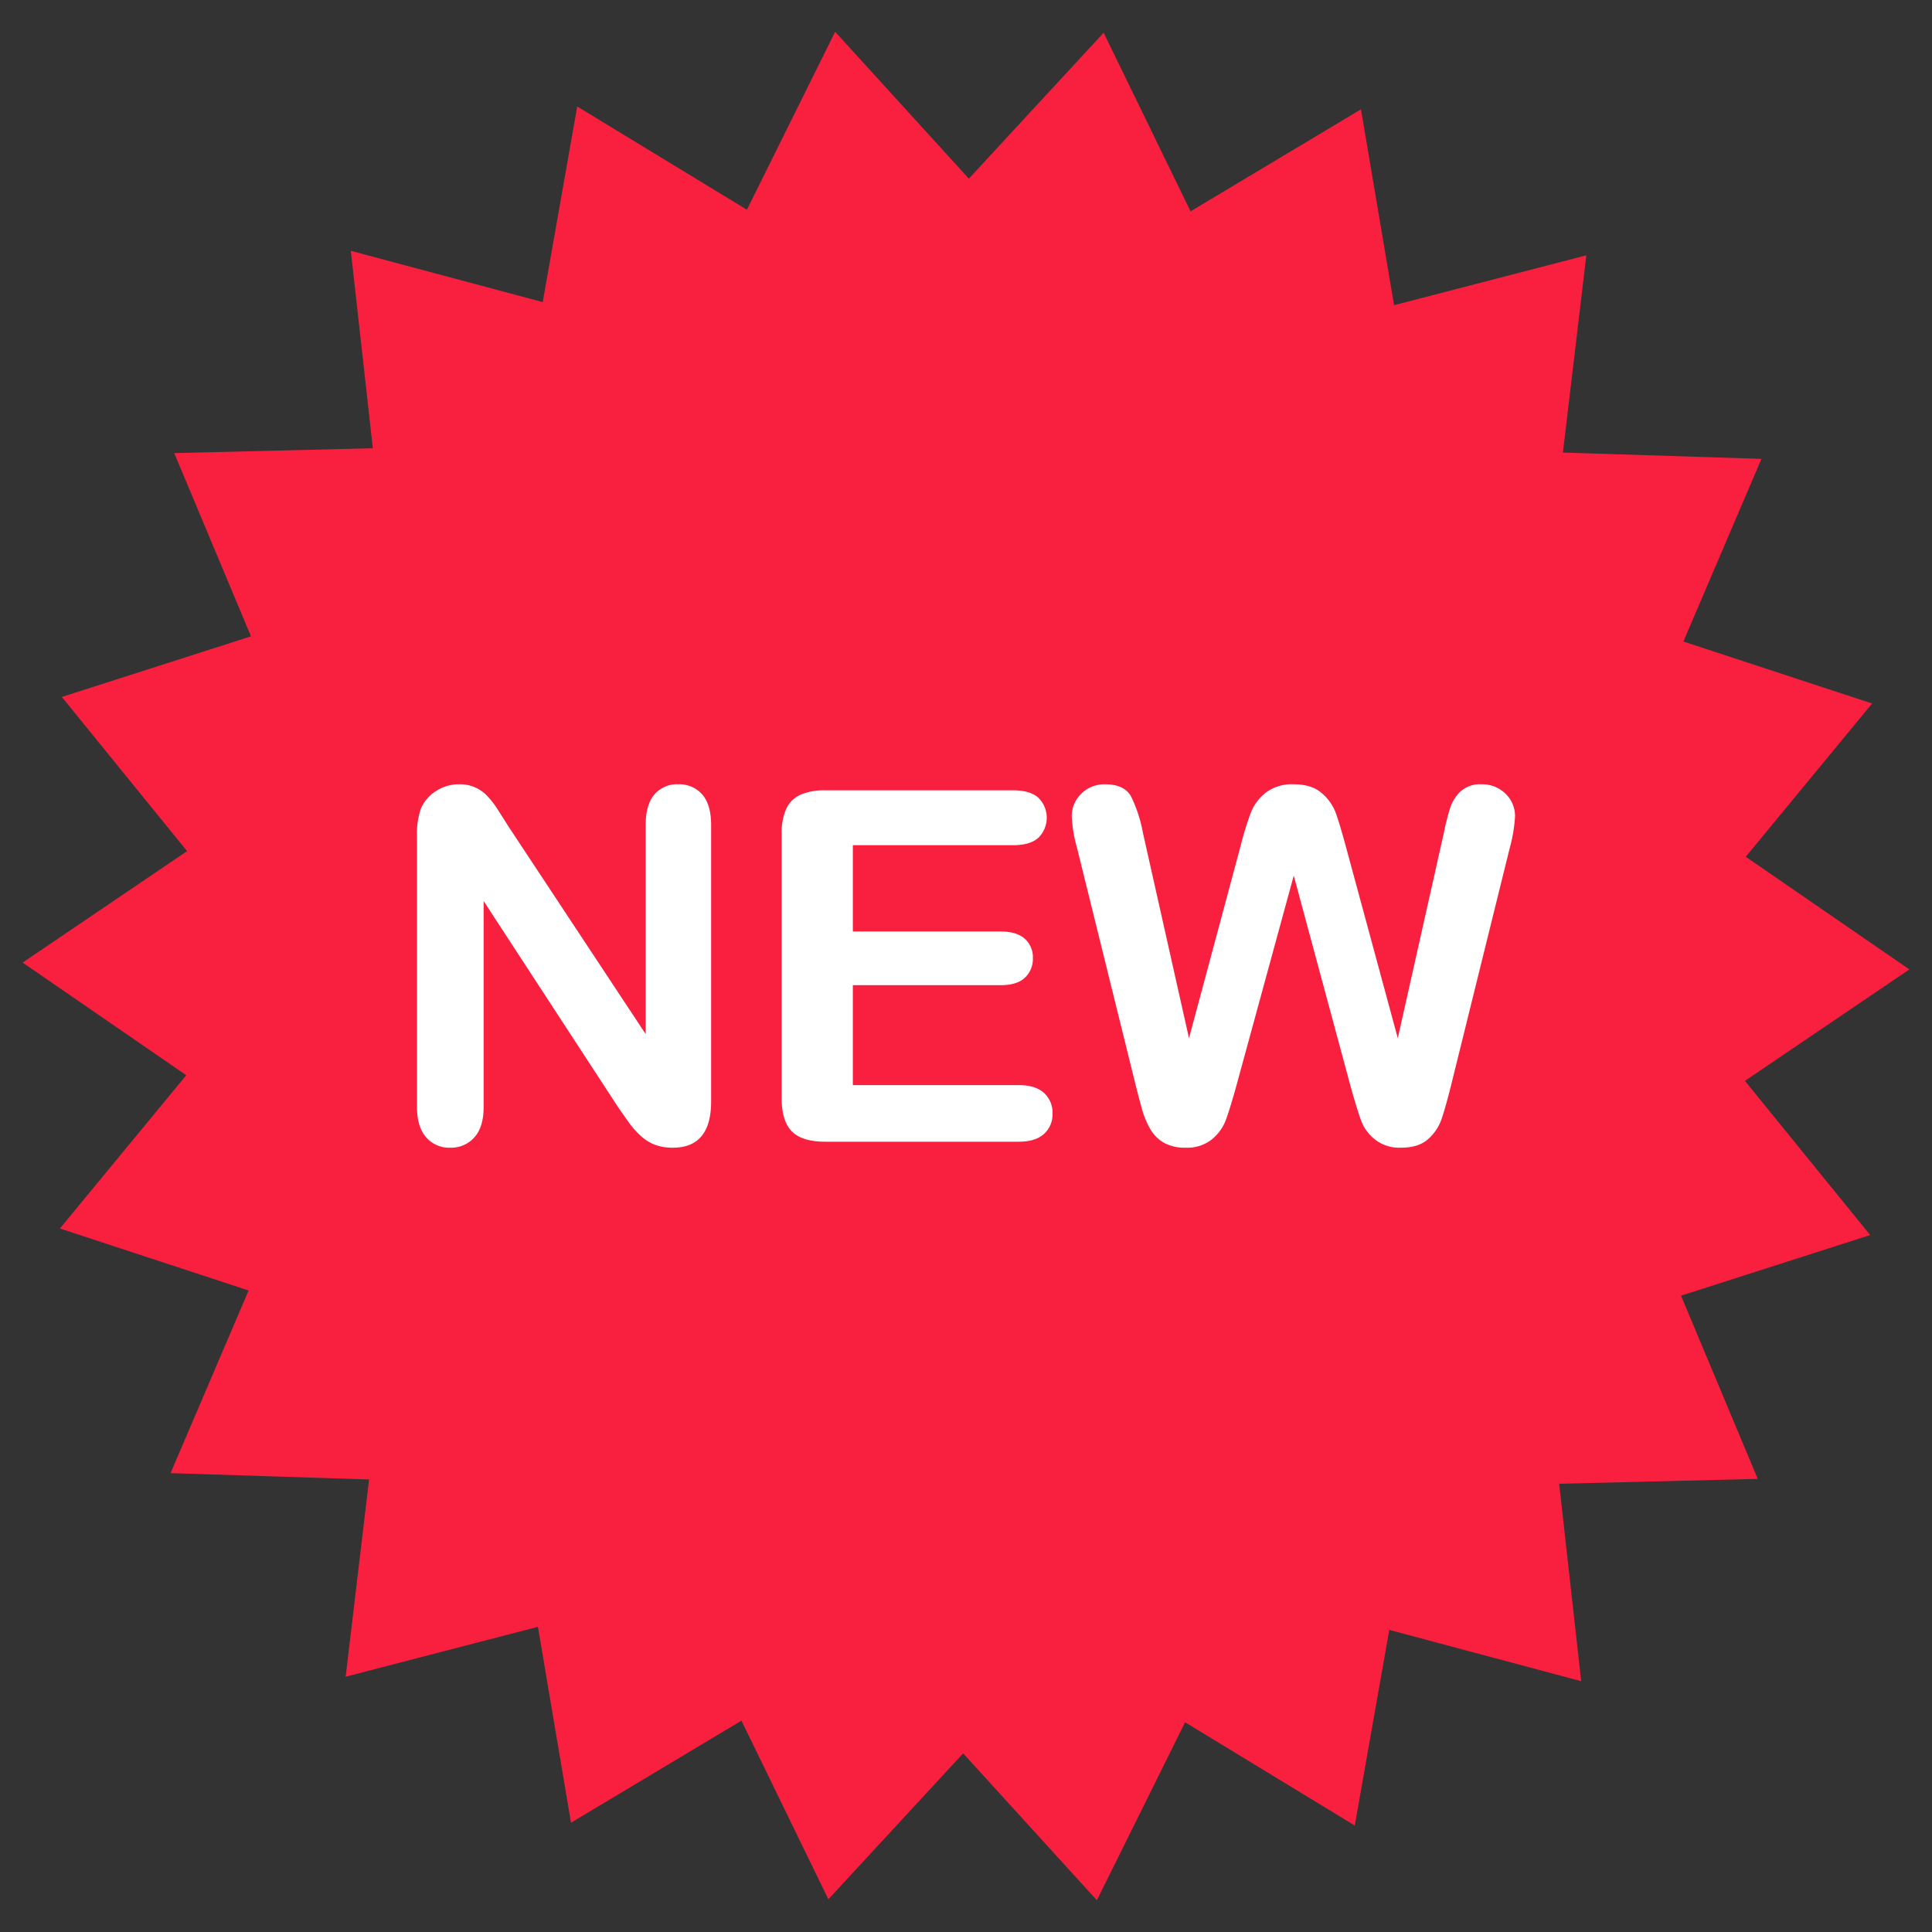
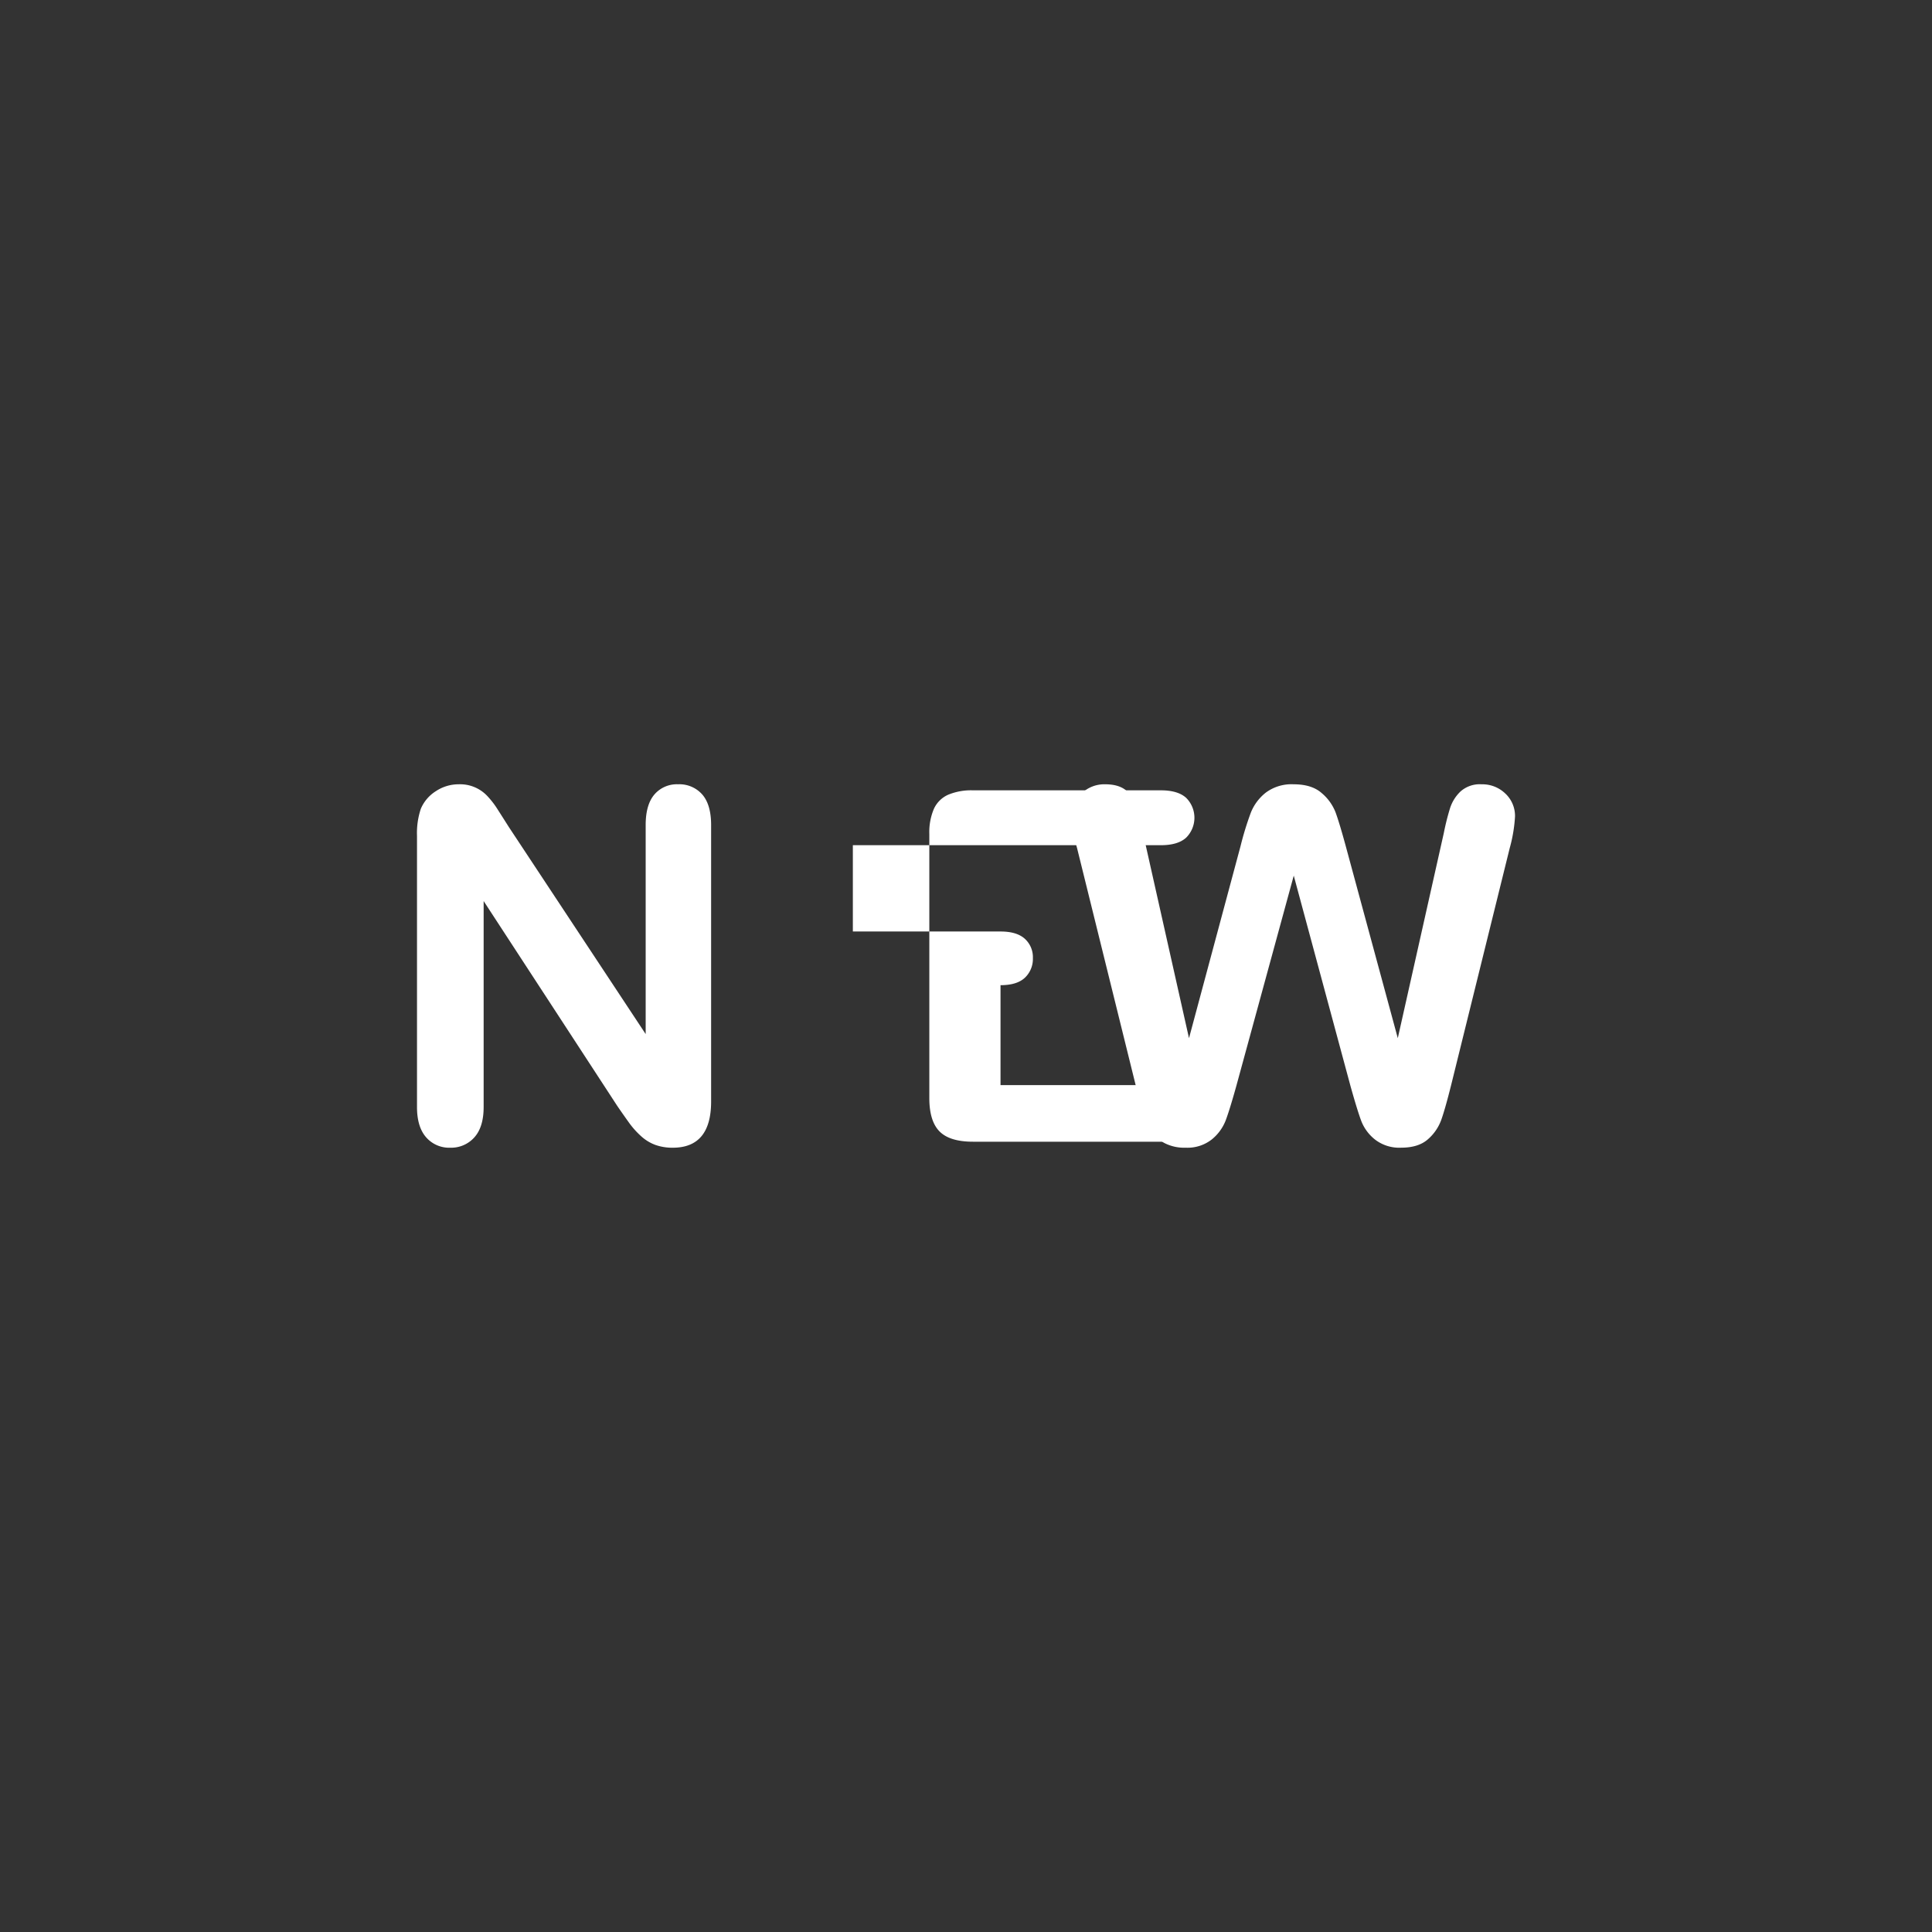
<svg xmlns="http://www.w3.org/2000/svg" id="Layer_1" viewBox="0 0 512 512" data-name="Layer 1">
  <rect x="0" y="0" width="512" height="512" fill="#333333" stroke="none" />
-   <path d="m45.197 390.398 20.687-48.406-50.012-16.428 33.487-40.617-43.359-29.853 43.574-29.537-33.192-40.859 50.13-16.065-20.336-48.555 52.626-1.291-5.833-52.317 50.858 13.587 9.143-51.841 44.97 27.365 23.378-47.165 35.438 38.926 35.719-38.668 23.036 47.333 45.166-27.039 8.768 51.907 50.955-13.219-6.212 52.273 52.615 1.673-20.687 48.406 50.012 16.428-33.487 40.617 43.359 29.853-43.574 29.537 33.192 40.859-50.13 16.065 20.336 48.555-52.626 1.291 5.833 52.317-50.858-13.587-9.143 51.841-44.97-27.365-23.378 47.165-35.438-38.926-35.719 38.668-23.036-47.333-45.166 27.039-8.768-51.907-50.955 13.219 6.212-52.273z" fill="#f91f3e" />
  <g fill="#fff">
    <path d="m134.838 219.155 36.272 54.887v-55.4q0-5.394 2.319-8.1a7.841 7.841 0 0 1 6.256-2.7 8.088 8.088 0 0 1 6.418 2.7q2.347 2.7 2.351 8.1v73.258q0 12.255-10.164 12.255a13.408 13.408 0 0 1 -4.574-.729 11.52 11.52 0 0 1 -3.811-2.32 22.357 22.357 0 0 1 -3.3-3.711c-1.016-1.42-2.033-2.867-3.049-4.354l-35.386-54.254v54.571q0 5.336-2.476 8.074a8.22 8.22 0 0 1 -6.353 2.723 8.1 8.1 0 0 1 -6.417-2.762q-2.416-2.762-2.414-8.035v-71.858a20.3 20.3 0 0 1 1.016-7.173 10.233 10.233 0 0 1 4-4.669 10.873 10.873 0 0 1 6.034-1.813 9.881 9.881 0 0 1 7.527 3.049 22.719 22.719 0 0 1 2.8 3.625q1.426 2.22 2.951 4.636z" />
-     <path d="m268.515 223.987h-42.5v22.87h39.133q4.322 0 6.448 1.937a6.567 6.567 0 0 1 2.129 5.111 6.843 6.843 0 0 1 -2.095 5.178q-2.1 2-6.482 2h-39.134v26.485h43.961q4.447 0 6.7 2.071a7.075 7.075 0 0 1 2.256 5.494 6.927 6.927 0 0 1 -2.256 5.36q-2.255 2.071-6.7 2.072h-51.265q-6.164 0-8.863-2.733t-2.7-8.832v-70a15.707 15.707 0 0 1 1.208-6.636 7.5 7.5 0 0 1 3.778-3.749 15.865 15.865 0 0 1 6.576-1.17h49.8q4.509 0 6.7 1.994a7.443 7.443 0 0 1 0 10.548q-2.185 1.996-6.694 2z" />
+     <path d="m268.515 223.987h-42.5v22.87h39.133q4.322 0 6.448 1.937a6.567 6.567 0 0 1 2.129 5.111 6.843 6.843 0 0 1 -2.095 5.178q-2.1 2-6.482 2v26.485h43.961q4.447 0 6.7 2.071a7.075 7.075 0 0 1 2.256 5.494 6.927 6.927 0 0 1 -2.256 5.36q-2.255 2.071-6.7 2.072h-51.265q-6.164 0-8.863-2.733t-2.7-8.832v-70a15.707 15.707 0 0 1 1.208-6.636 7.5 7.5 0 0 1 3.778-3.749 15.865 15.865 0 0 1 6.576-1.17h49.8q4.509 0 6.7 1.994a7.443 7.443 0 0 1 0 10.548q-2.185 1.996-6.694 2z" />
    <path d="m357.915 287.888-15.057-55.836-15.247 55.836q-1.776 6.357-2.826 9.119a12.137 12.137 0 0 1 -3.651 4.958 10.429 10.429 0 0 1 -6.926 2.186 11.429 11.429 0 0 1 -5.748-1.3 10 10 0 0 1 -3.654-3.691 23.1 23.1 0 0 1 -2.287-5.648q-.891-3.281-1.589-6.07l-15.5-62.7a36.713 36.713 0 0 1 -1.4-8.323 8.207 8.207 0 0 1 2.541-6.1 8.658 8.658 0 0 1 6.288-2.474q5.147 0 6.926 3.3a37.543 37.543 0 0 1 3.112 9.6l12.2 54.379 13.659-50.888a81.881 81.881 0 0 1 2.731-8.889 12.778 12.778 0 0 1 3.938-5.274 11.414 11.414 0 0 1 7.432-2.225q4.767 0 7.4 2.321a12.7 12.7 0 0 1 3.654 5.043q1.014 2.733 2.73 9.024l13.787 50.888 12.2-54.379a64.736 64.736 0 0 1 1.683-6.674 10.612 10.612 0 0 1 2.73-4.315 7.675 7.675 0 0 1 5.622-1.908 8.754 8.754 0 0 1 6.259 2.445 8.105 8.105 0 0 1 2.572 6.128 39.838 39.838 0 0 1 -1.4 8.323l-15.5 62.7c-1.06 4.238-1.937 7.335-2.637 9.311a12.435 12.435 0 0 1 -3.558 5.178q-2.51 2.214-7.083 2.215a10.506 10.506 0 0 1 -6.924-2.158 11.63 11.63 0 0 1 -3.619-4.861q-1.016-2.686-2.858-9.241z" />
  </g>
</svg>